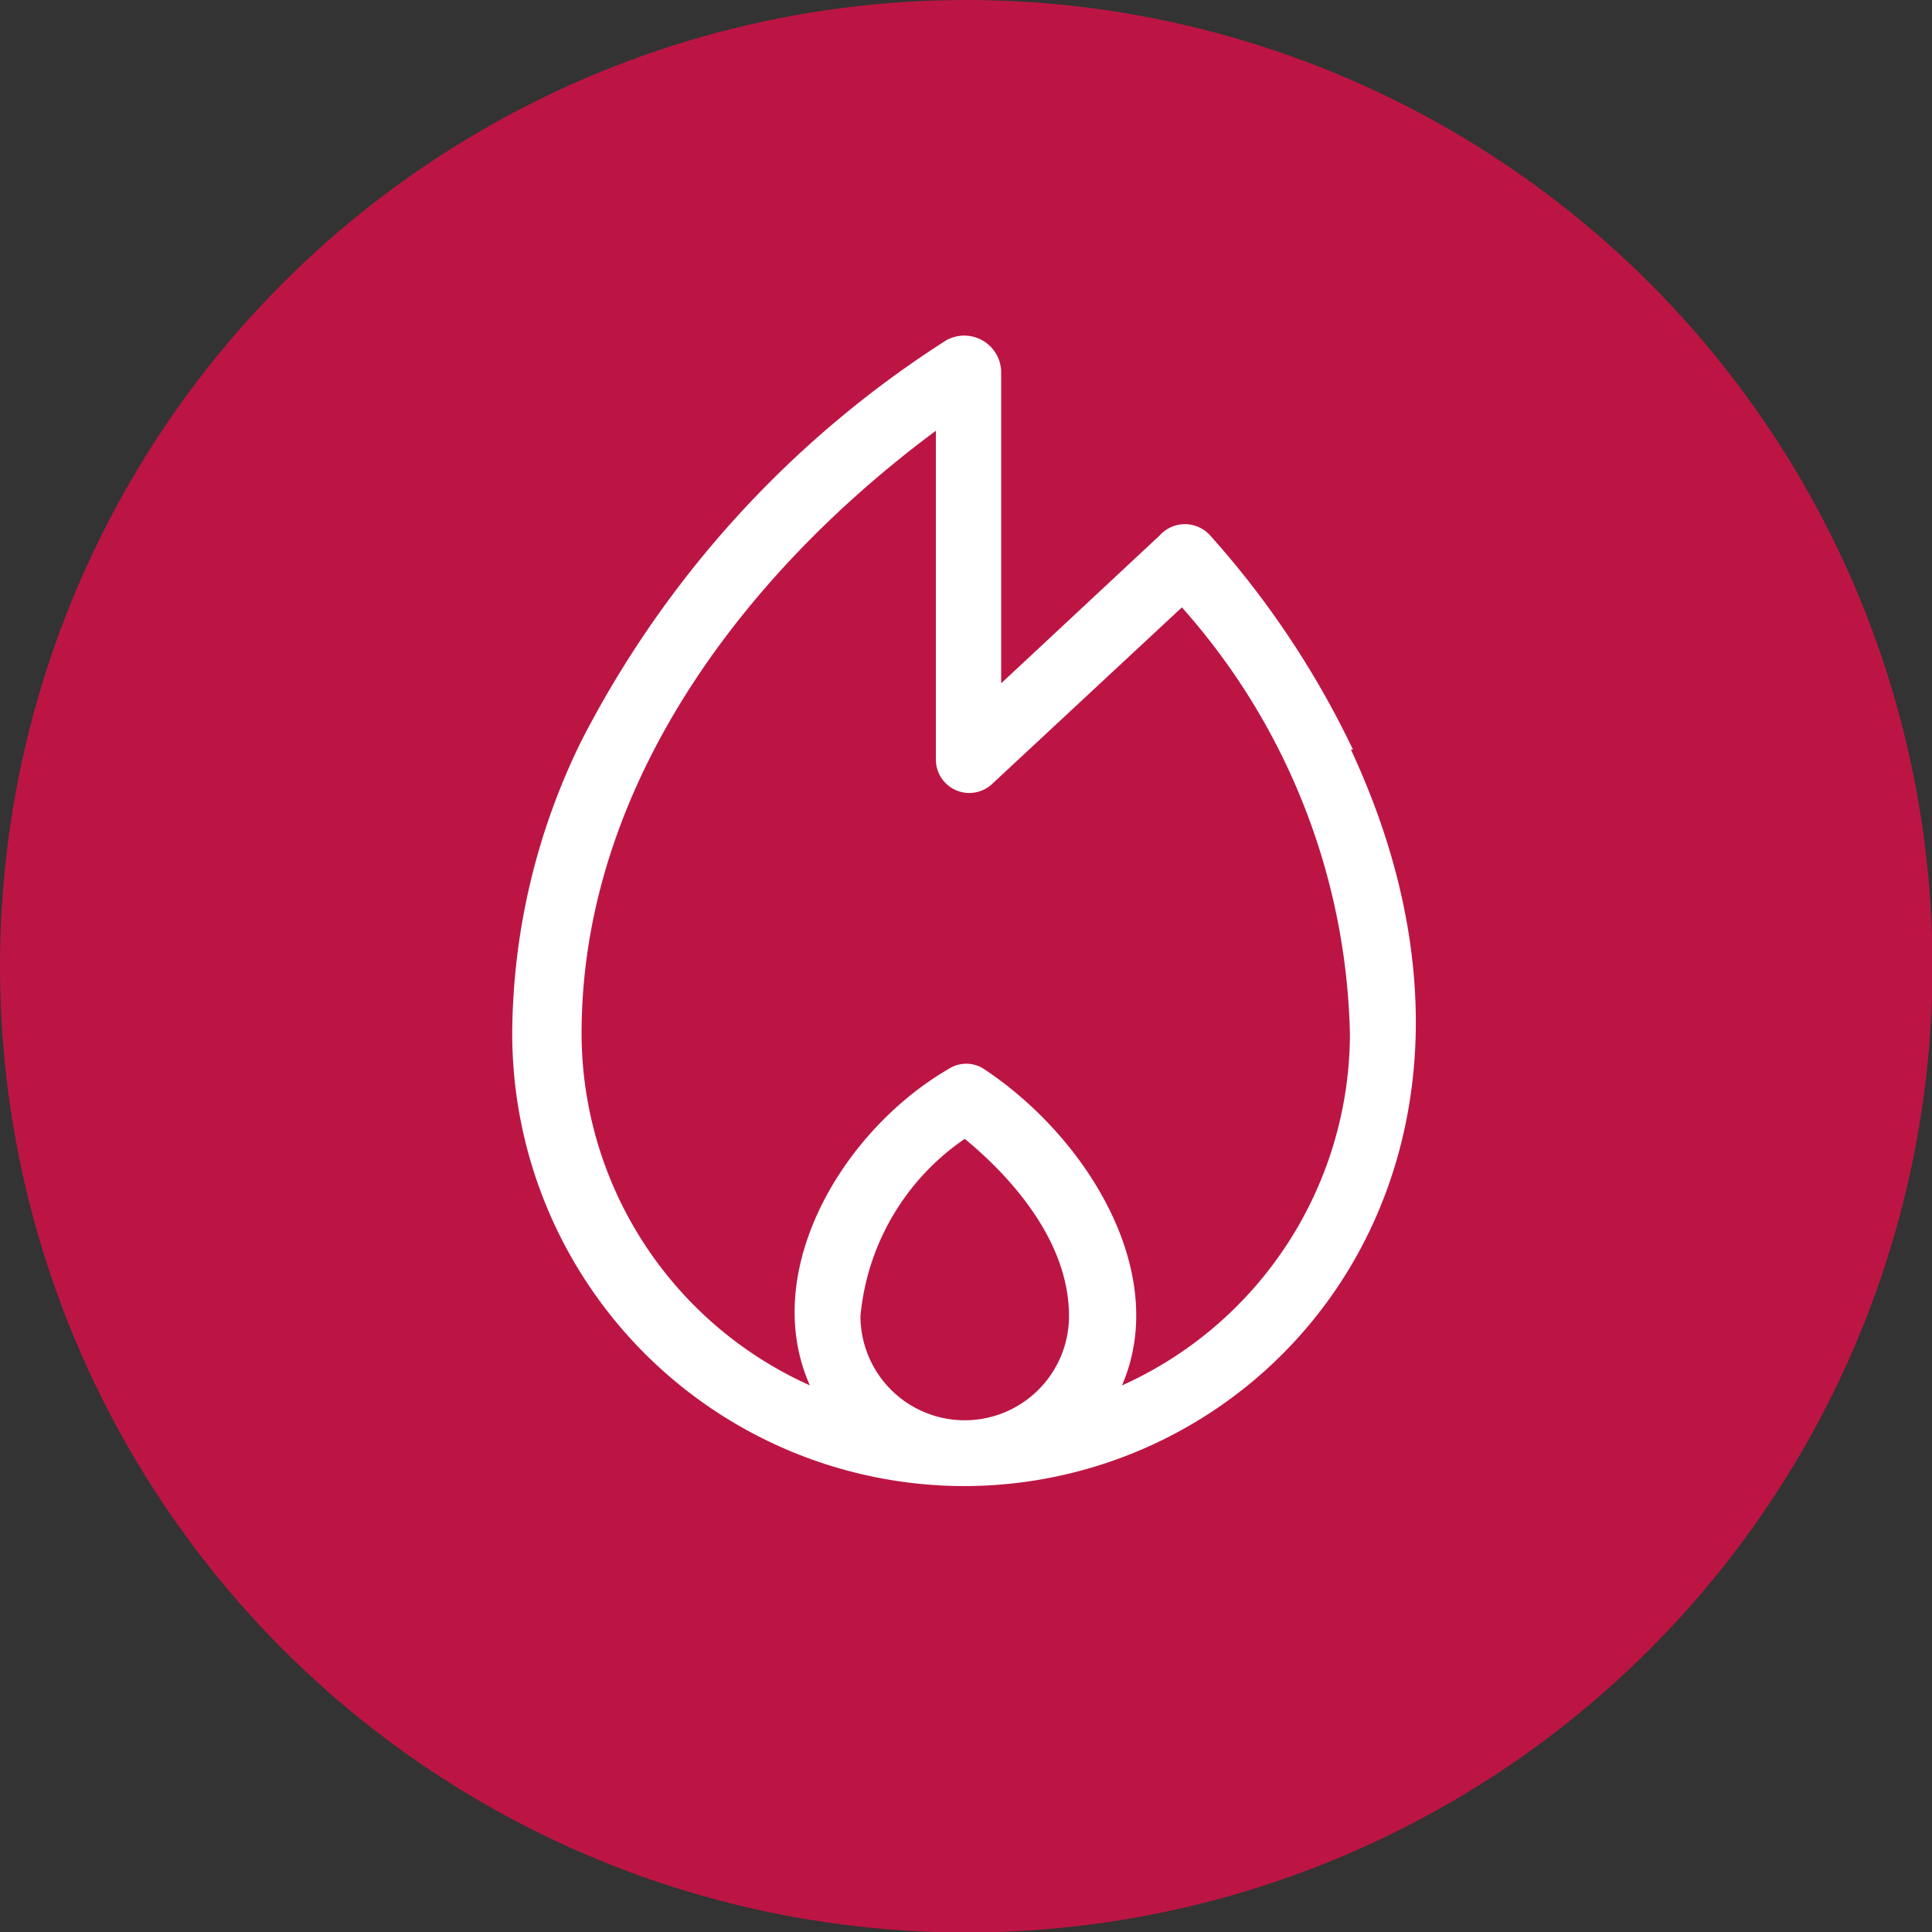
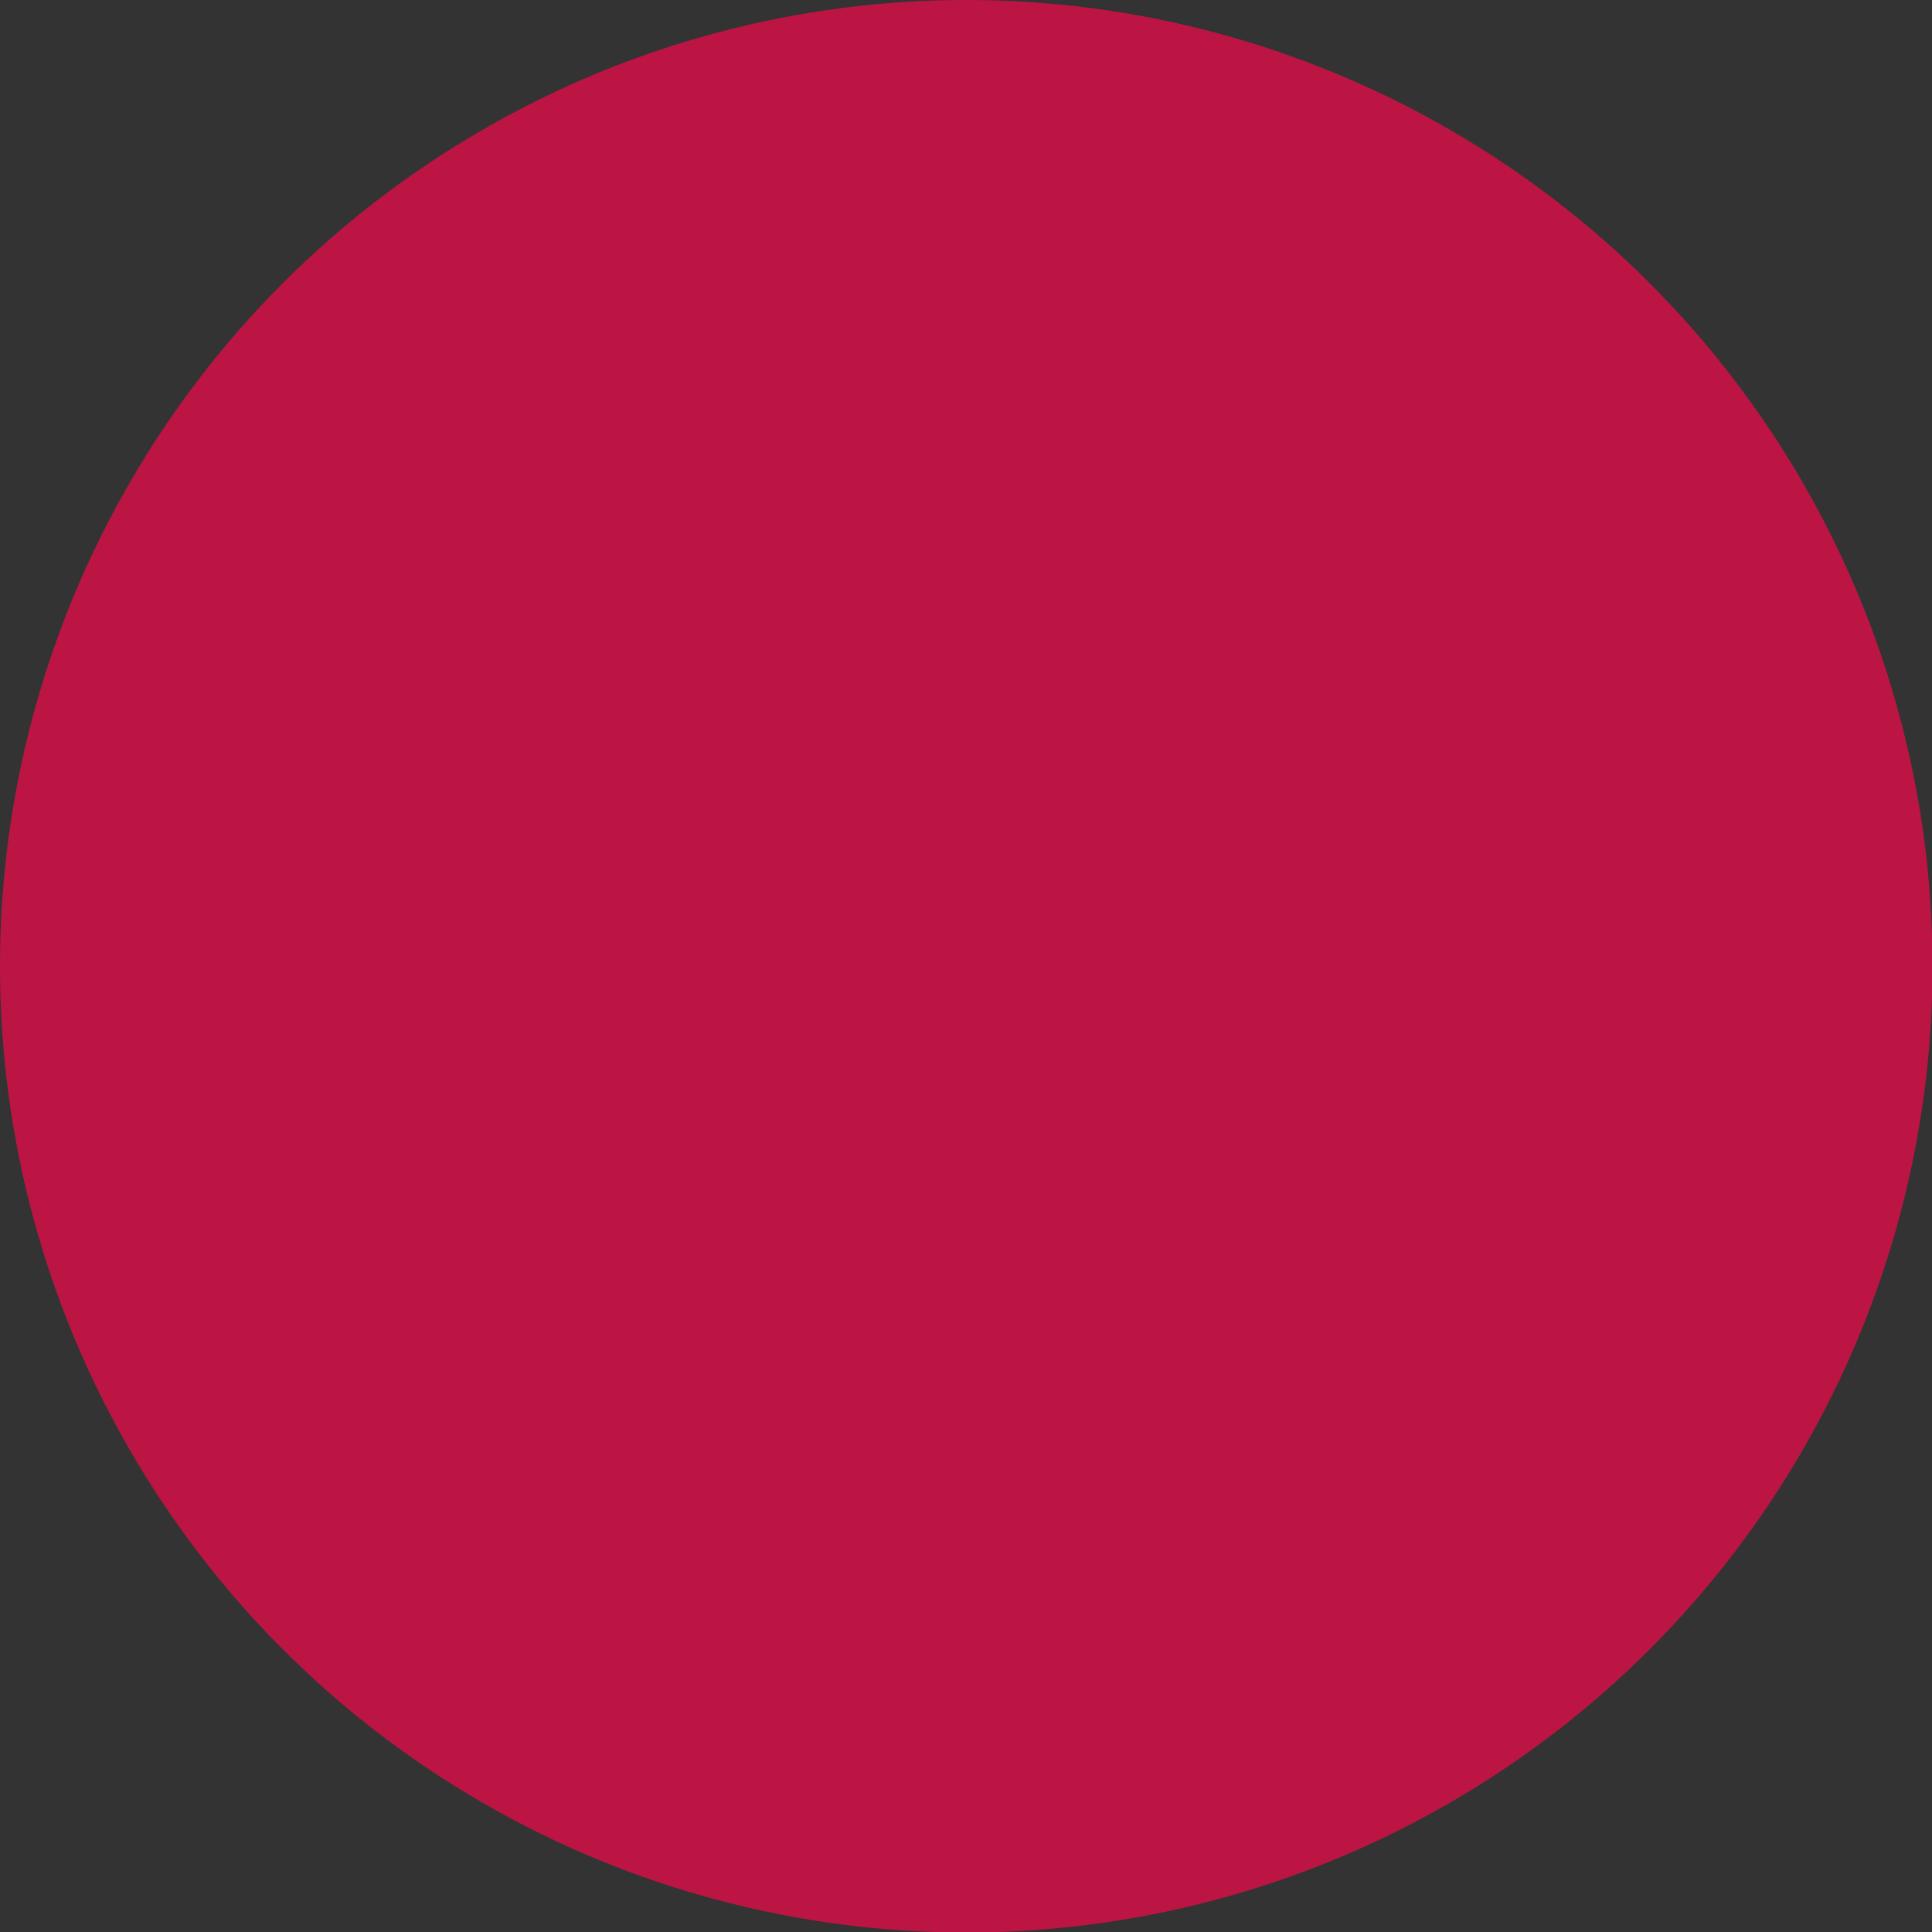
<svg xmlns="http://www.w3.org/2000/svg" id="Слой_1" data-name="Слой 1" viewBox="0 0 38.17 38.17">
  <rect x="0" y="0" width="38.17" height="38.17" fill="#333333" stroke="none" />
  <defs>
    <style>.cls-1{fill:#bc1544;}.cls-2{fill:#fff;fill-rule:evenodd;}</style>
  </defs>
  <circle class="cls-1" cx="19.09" cy="19.09" r="19.09" />
-   <path class="cls-2" d="M26.73,14.81a17.83,17.83,0,0,0-2.82-4.23.67.67,0,0,0-1,0l-3.13,2.92V7.34a.73.73,0,0,0-1.08-.62,20.47,20.47,0,0,0-7.22,7.93,13.23,13.23,0,0,0-1.36,5.77,8.94,8.94,0,0,0,8.92,8.94c6.18,0,11.45-6.39,7.65-14.55ZM17,26a4.77,4.77,0,0,1,2.06-3.5c.67.55,2.06,1.87,2.06,3.5A2.06,2.06,0,1,1,17,26Zm5.15,1.41c1-2.24-.67-4.94-2.71-6.29a.64.64,0,0,0-.7,0C16.64,22.34,15,25.12,16,27.37a7.63,7.63,0,0,1-4.51-6.95c0-4.84,3.16-9.06,7-11.91V15a.66.66,0,0,0,1.12.48L23.35,12a13.09,13.09,0,0,1,3.32,8.43A7.63,7.63,0,0,1,22.17,27.37Z" />
</svg>